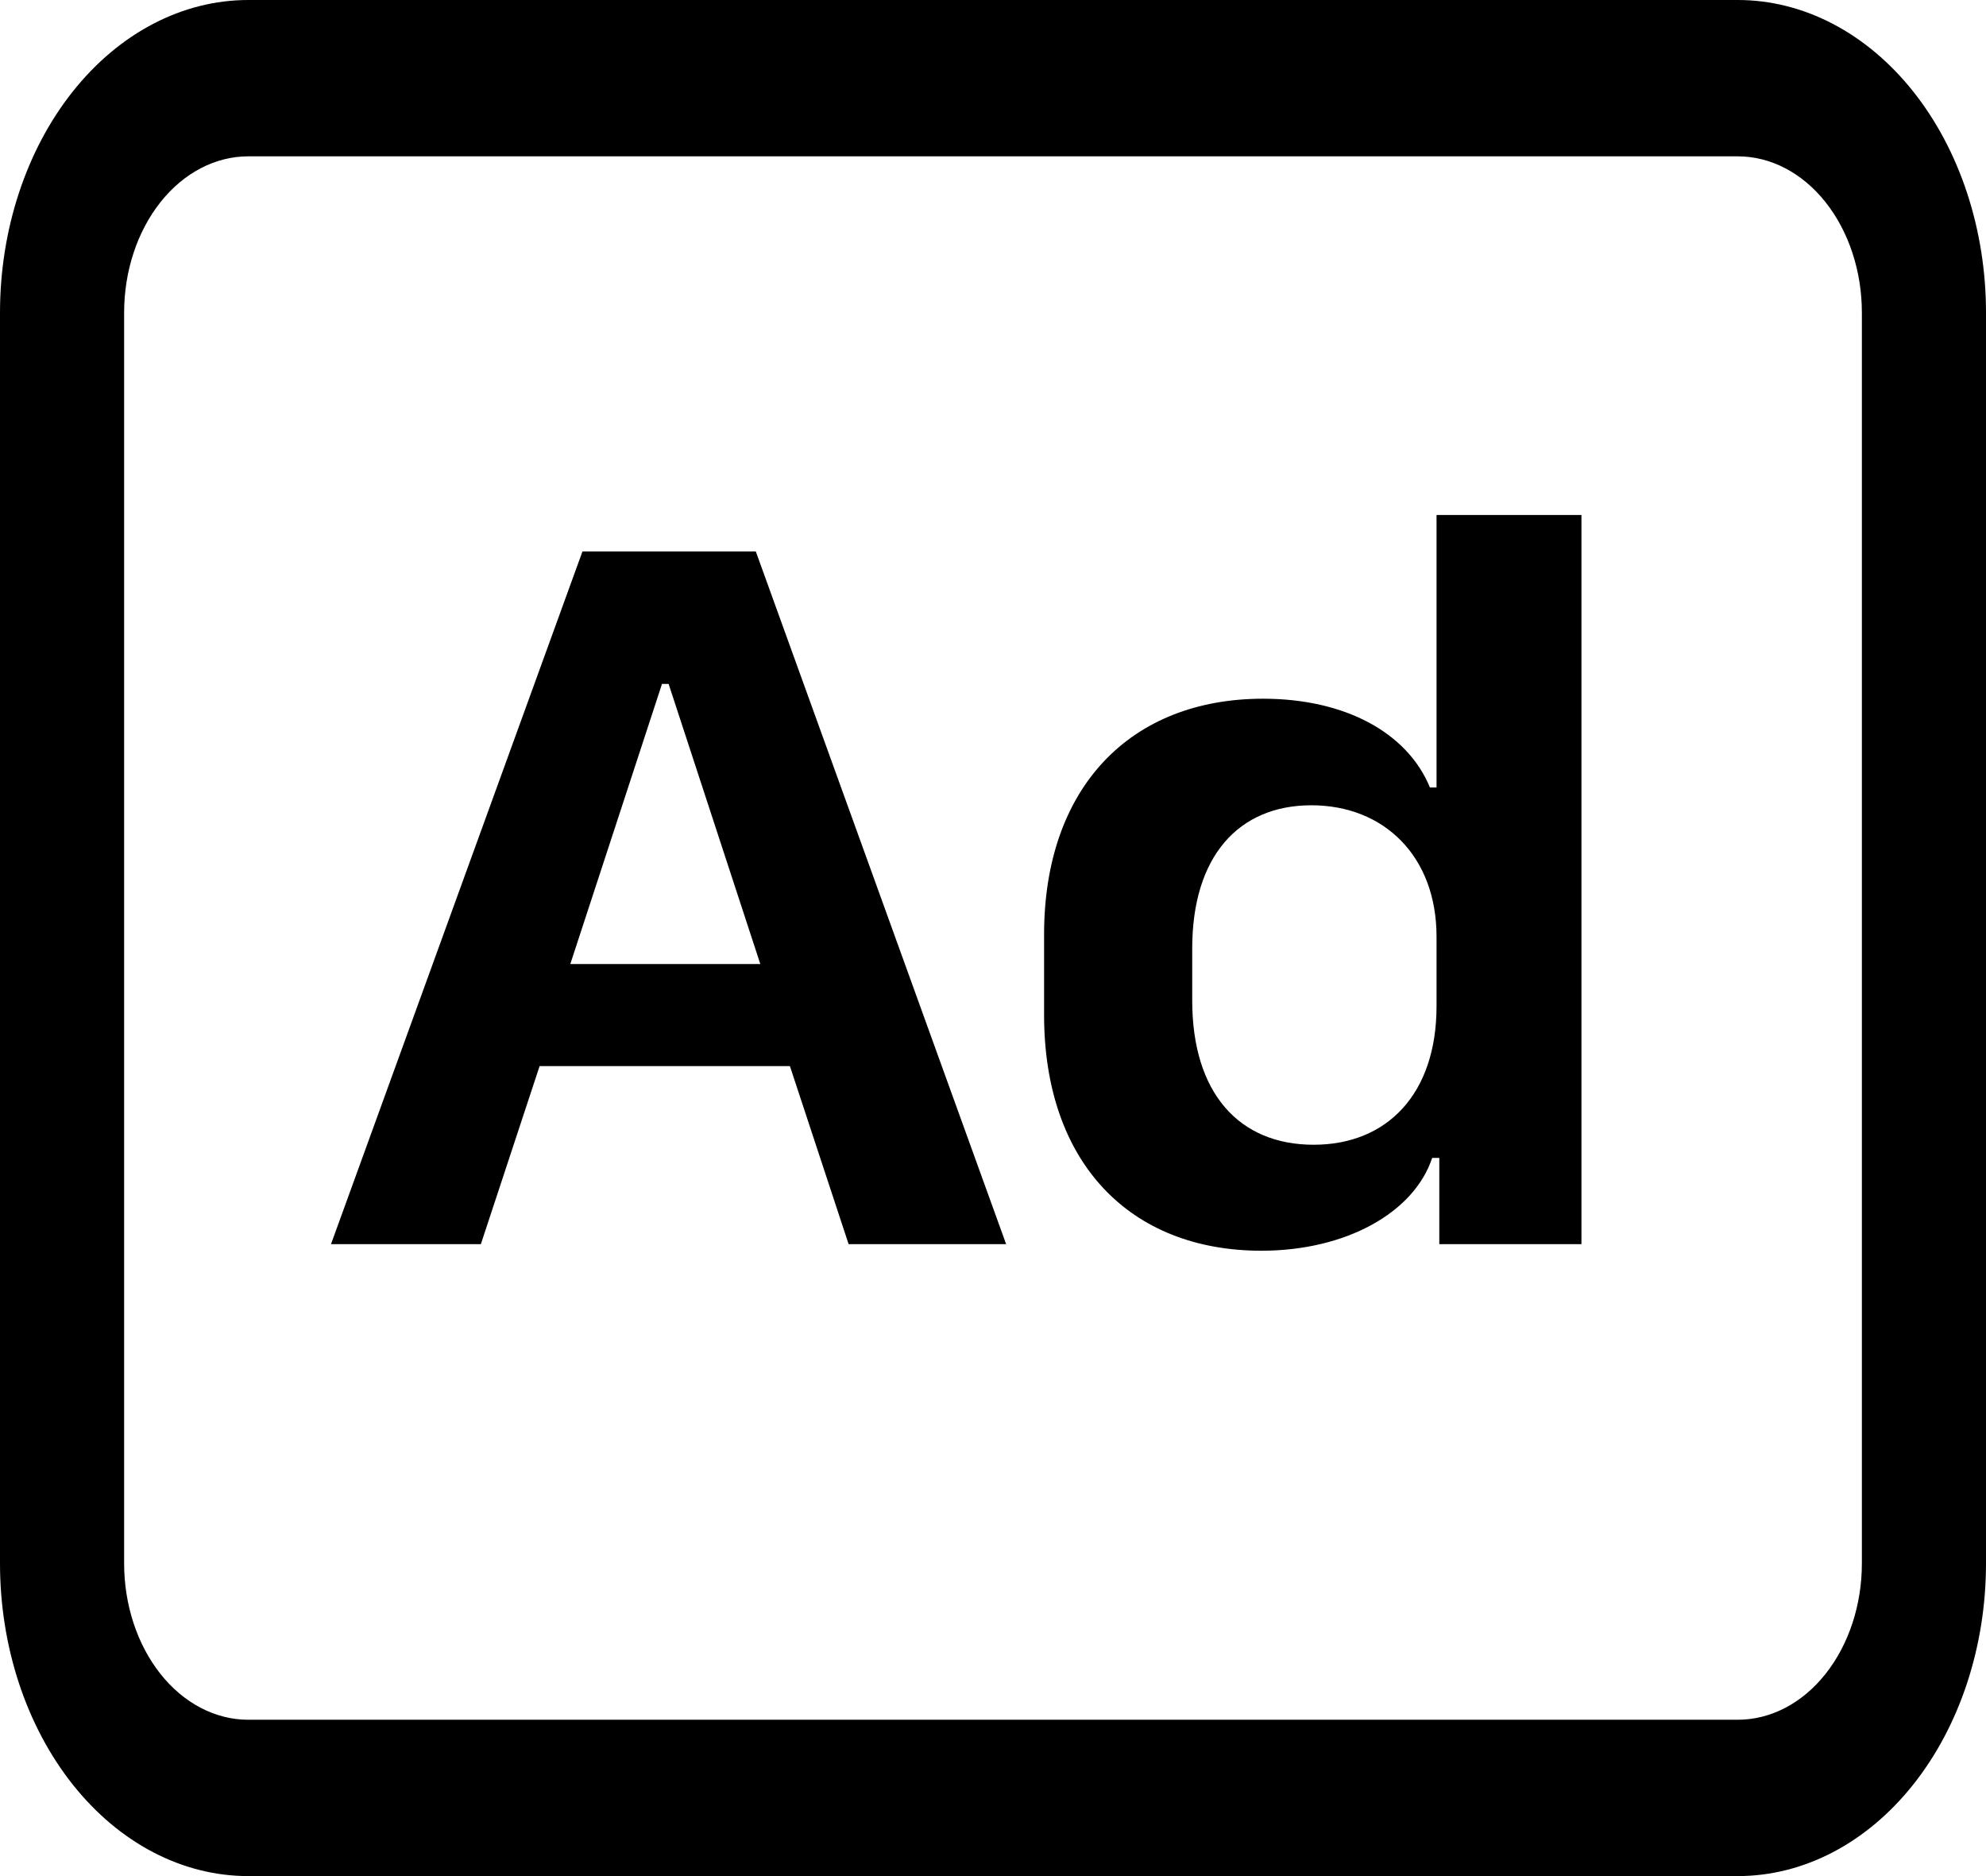
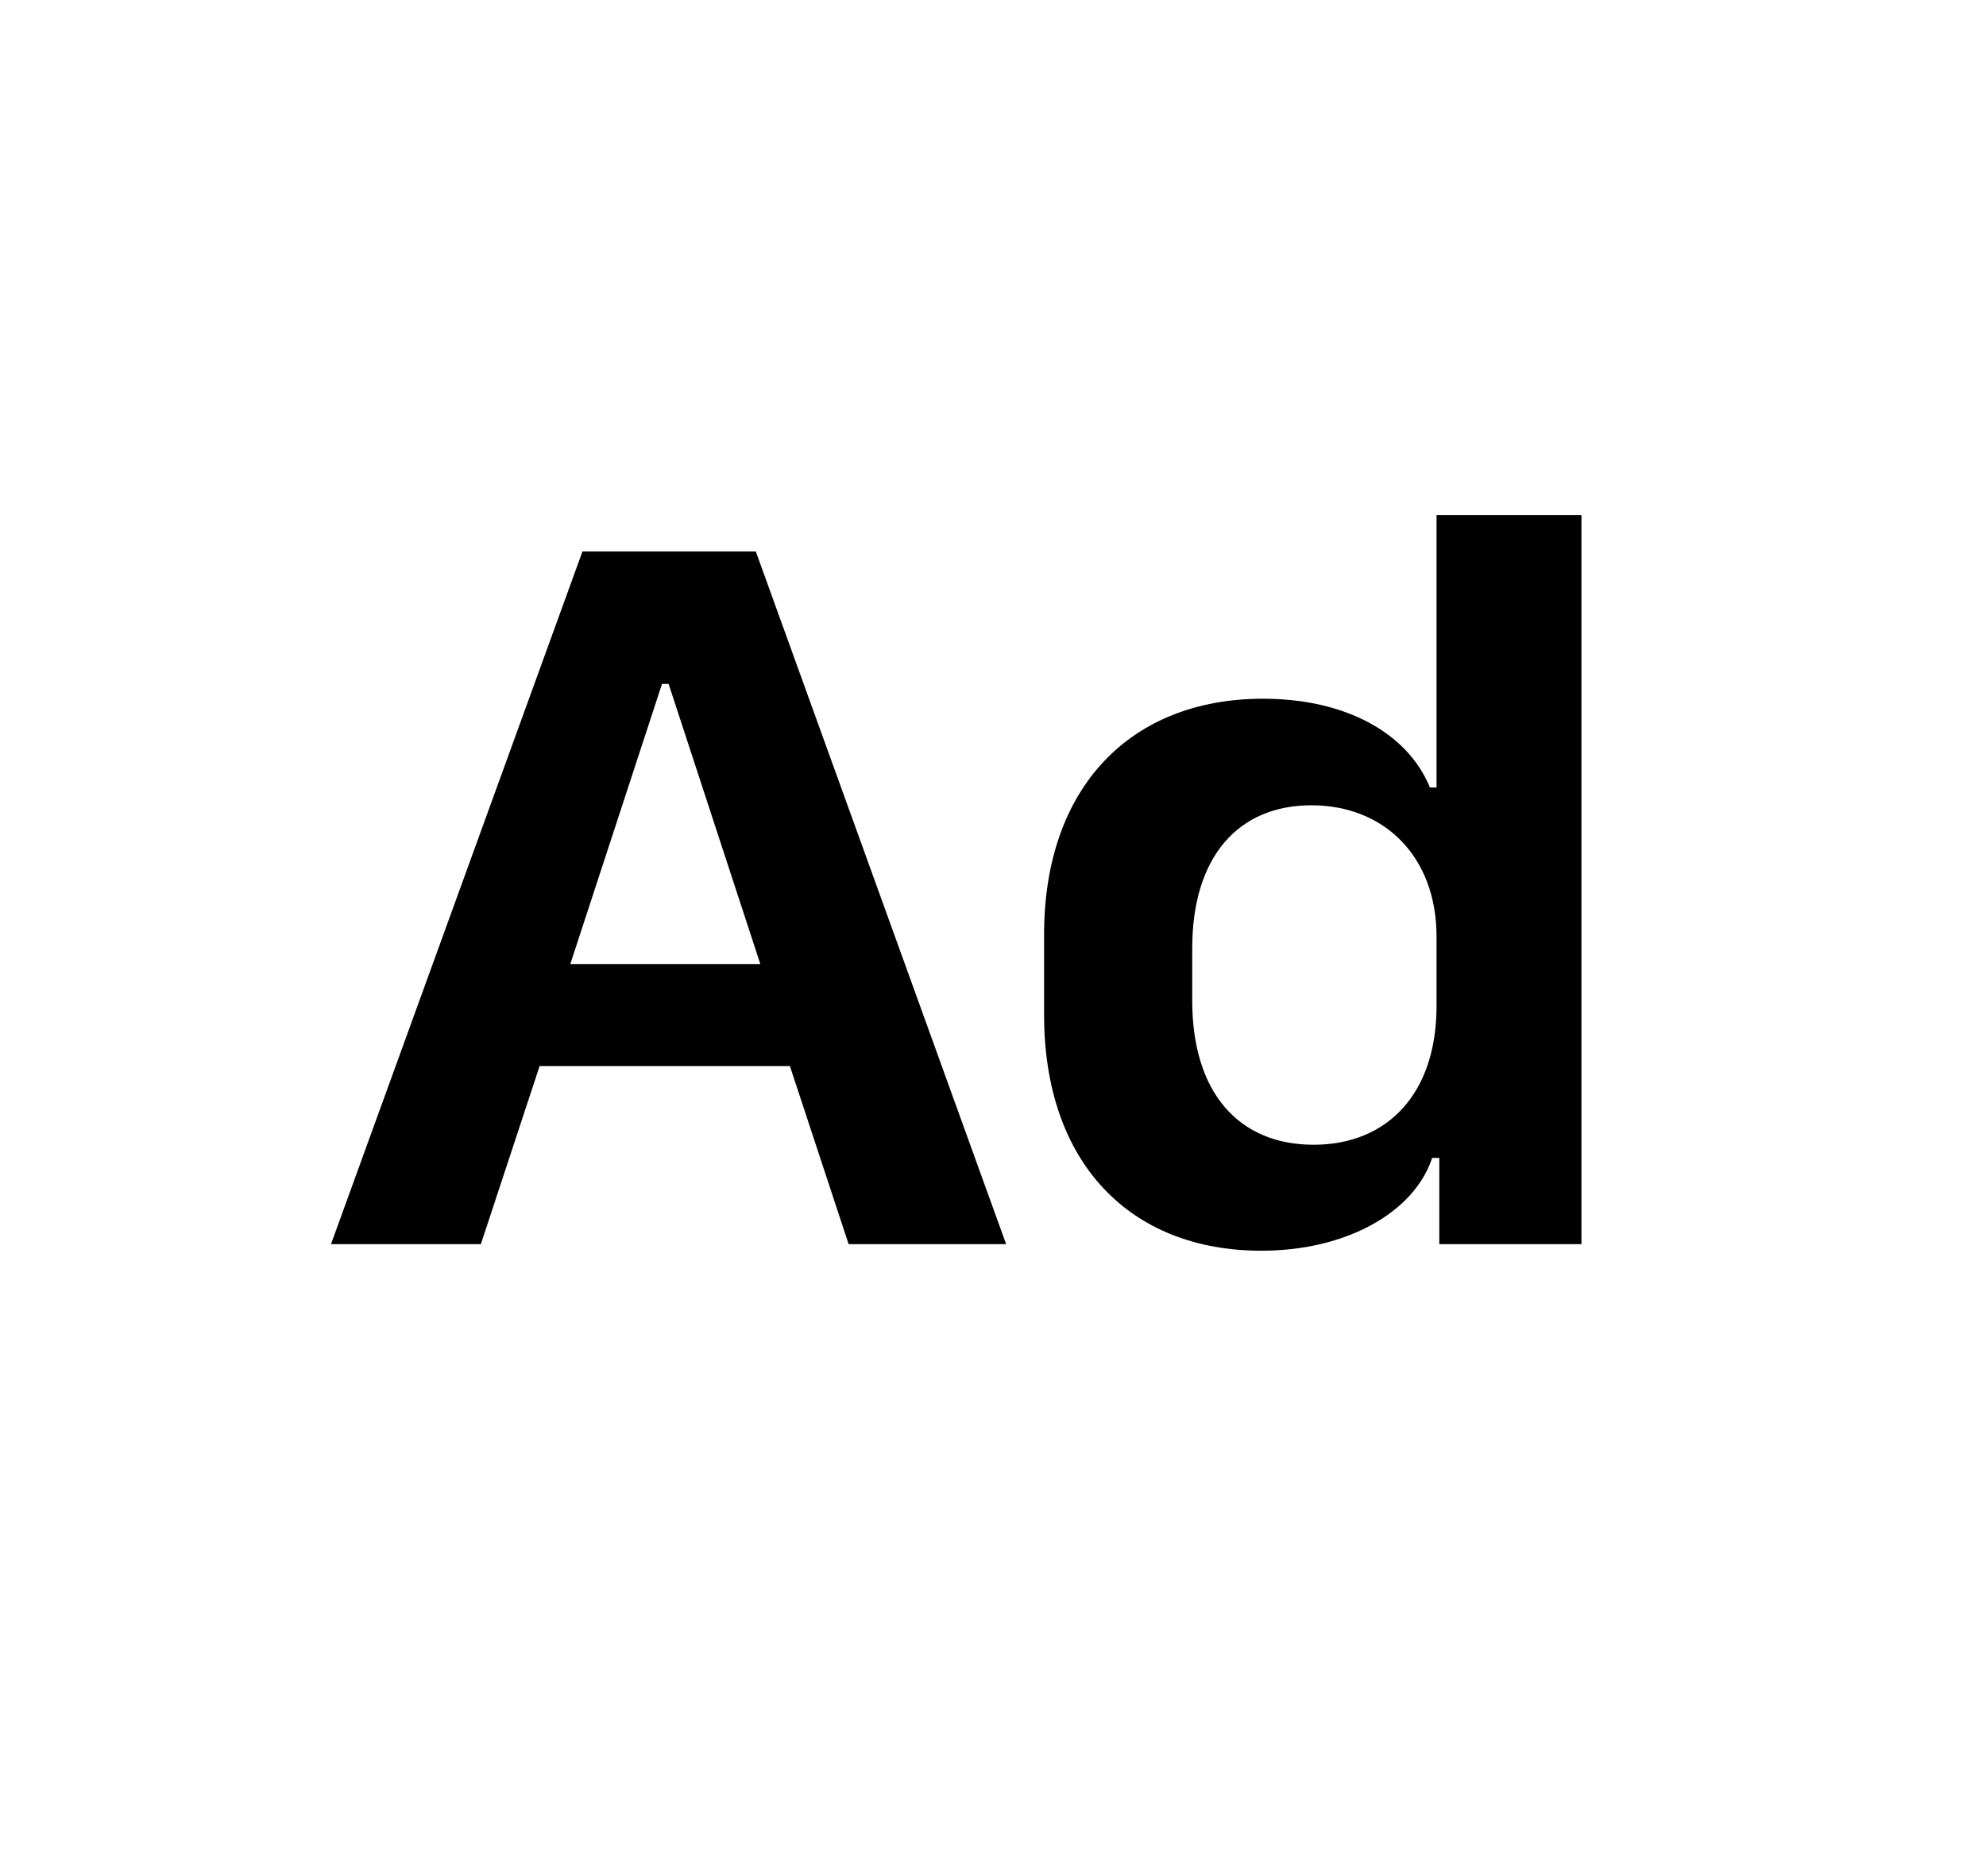
<svg xmlns="http://www.w3.org/2000/svg" width="54" height="51" viewBox="0 0 54 51" fill="none">
  <path d="M13.075 33.821L14.672 28.981H21.478L23.074 33.821H27.357L20.551 14.992H15.837L9 33.821H13.075ZM18.18 18.592L20.673 26.206H15.507L18 18.592H18.18ZM34.343 18.994C30.746 18.994 28.389 21.395 28.389 25.406V27.588C28.389 31.602 30.716 34 34.299 34C36.598 34 38.449 32.964 38.941 31.477H39.135V33.821H43V14H39.06V21.407H38.88C38.269 19.916 36.571 18.994 34.343 18.994ZM35.657 21.891C37.627 21.891 39.06 23.272 39.06 25.463V27.352C39.06 29.738 37.715 31.119 35.718 31.119C33.687 31.119 32.417 29.709 32.417 27.201V25.78C32.417 23.284 33.674 21.891 35.657 21.891Z" fill="black" />
-   <path d="M47.25 4.25C48.145 4.25 49.004 4.698 49.636 5.495C50.269 6.292 50.625 7.373 50.625 8.5V42.5C50.625 43.627 50.269 44.708 49.636 45.505C49.004 46.302 48.145 46.75 47.25 46.75H6.75C5.855 46.75 4.996 46.302 4.364 45.505C3.731 44.708 3.375 43.627 3.375 42.5V8.5C3.375 7.373 3.731 6.292 4.364 5.495C4.996 4.698 5.855 4.25 6.75 4.25H47.25ZM6.75 0C4.96 0 3.243 0.896 1.977 2.49C0.711 4.084 0 6.246 0 8.5L0 42.5C0 44.754 0.711 46.916 1.977 48.51C3.243 50.105 4.96 51 6.75 51H47.25C49.04 51 50.757 50.105 52.023 48.51C53.289 46.916 54 44.754 54 42.5V8.5C54 6.246 53.289 4.084 52.023 2.49C50.757 0.896 49.04 0 47.25 0H6.75Z" fill="black" />
</svg>